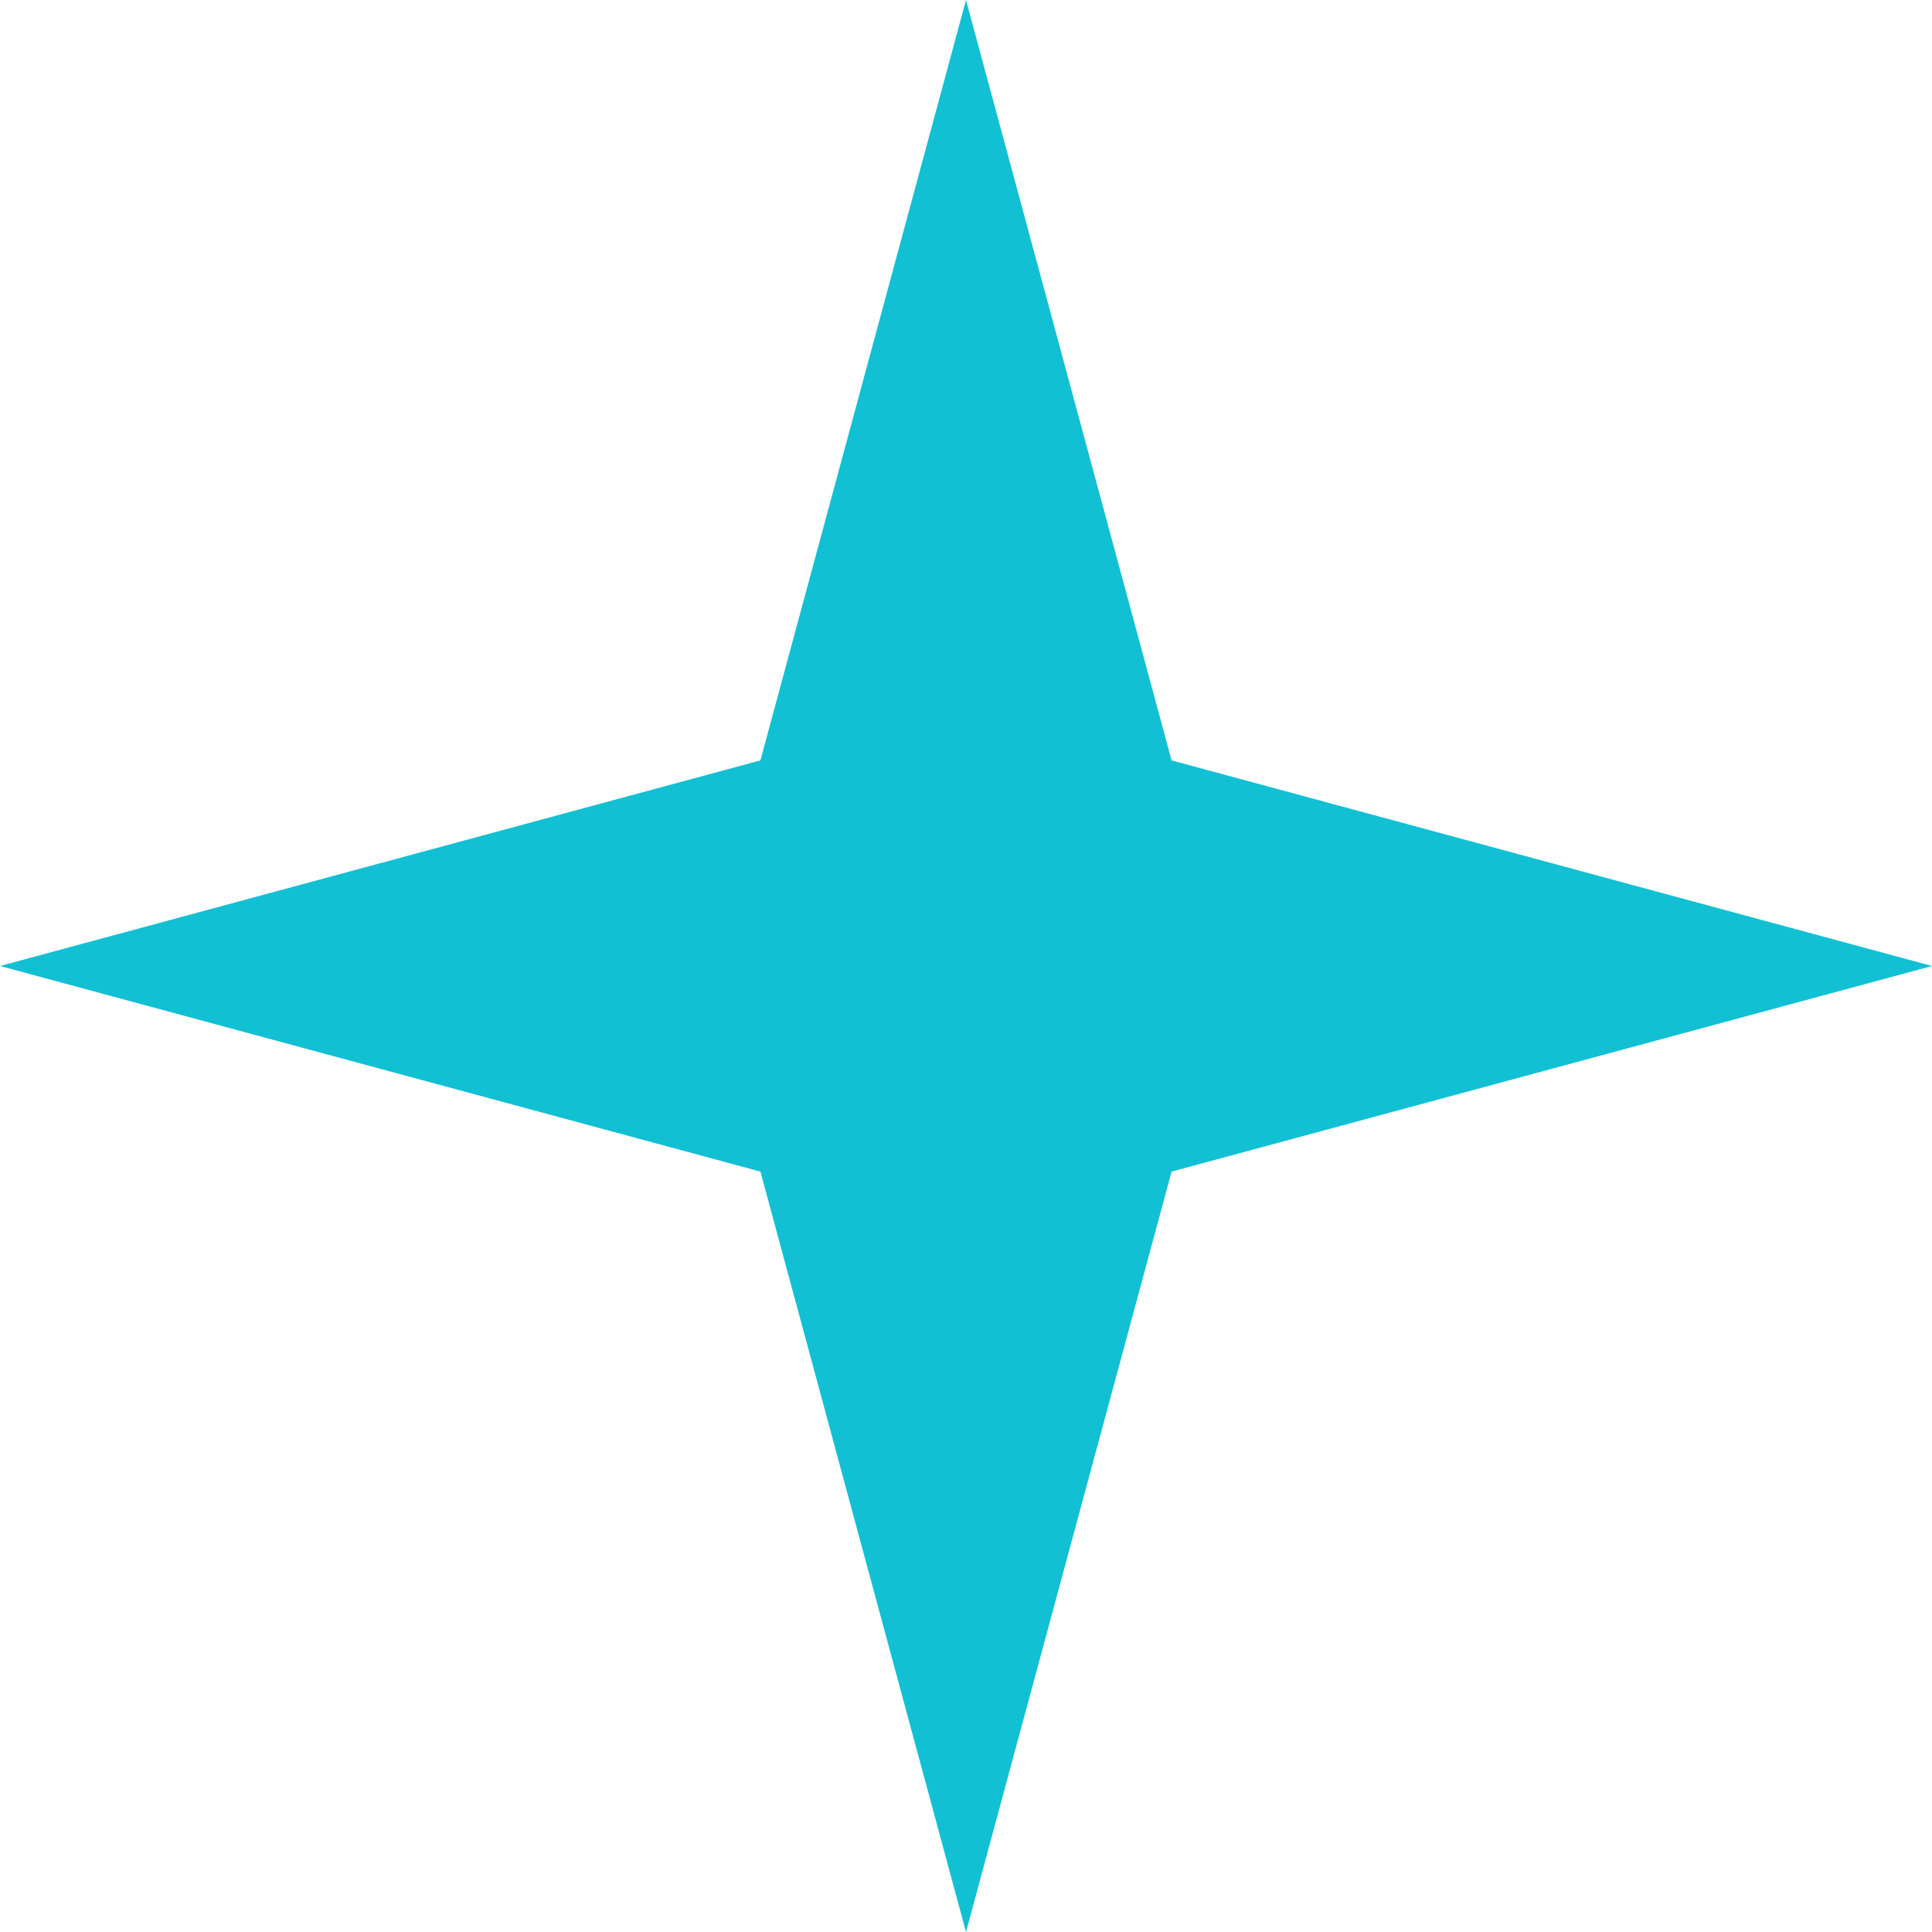
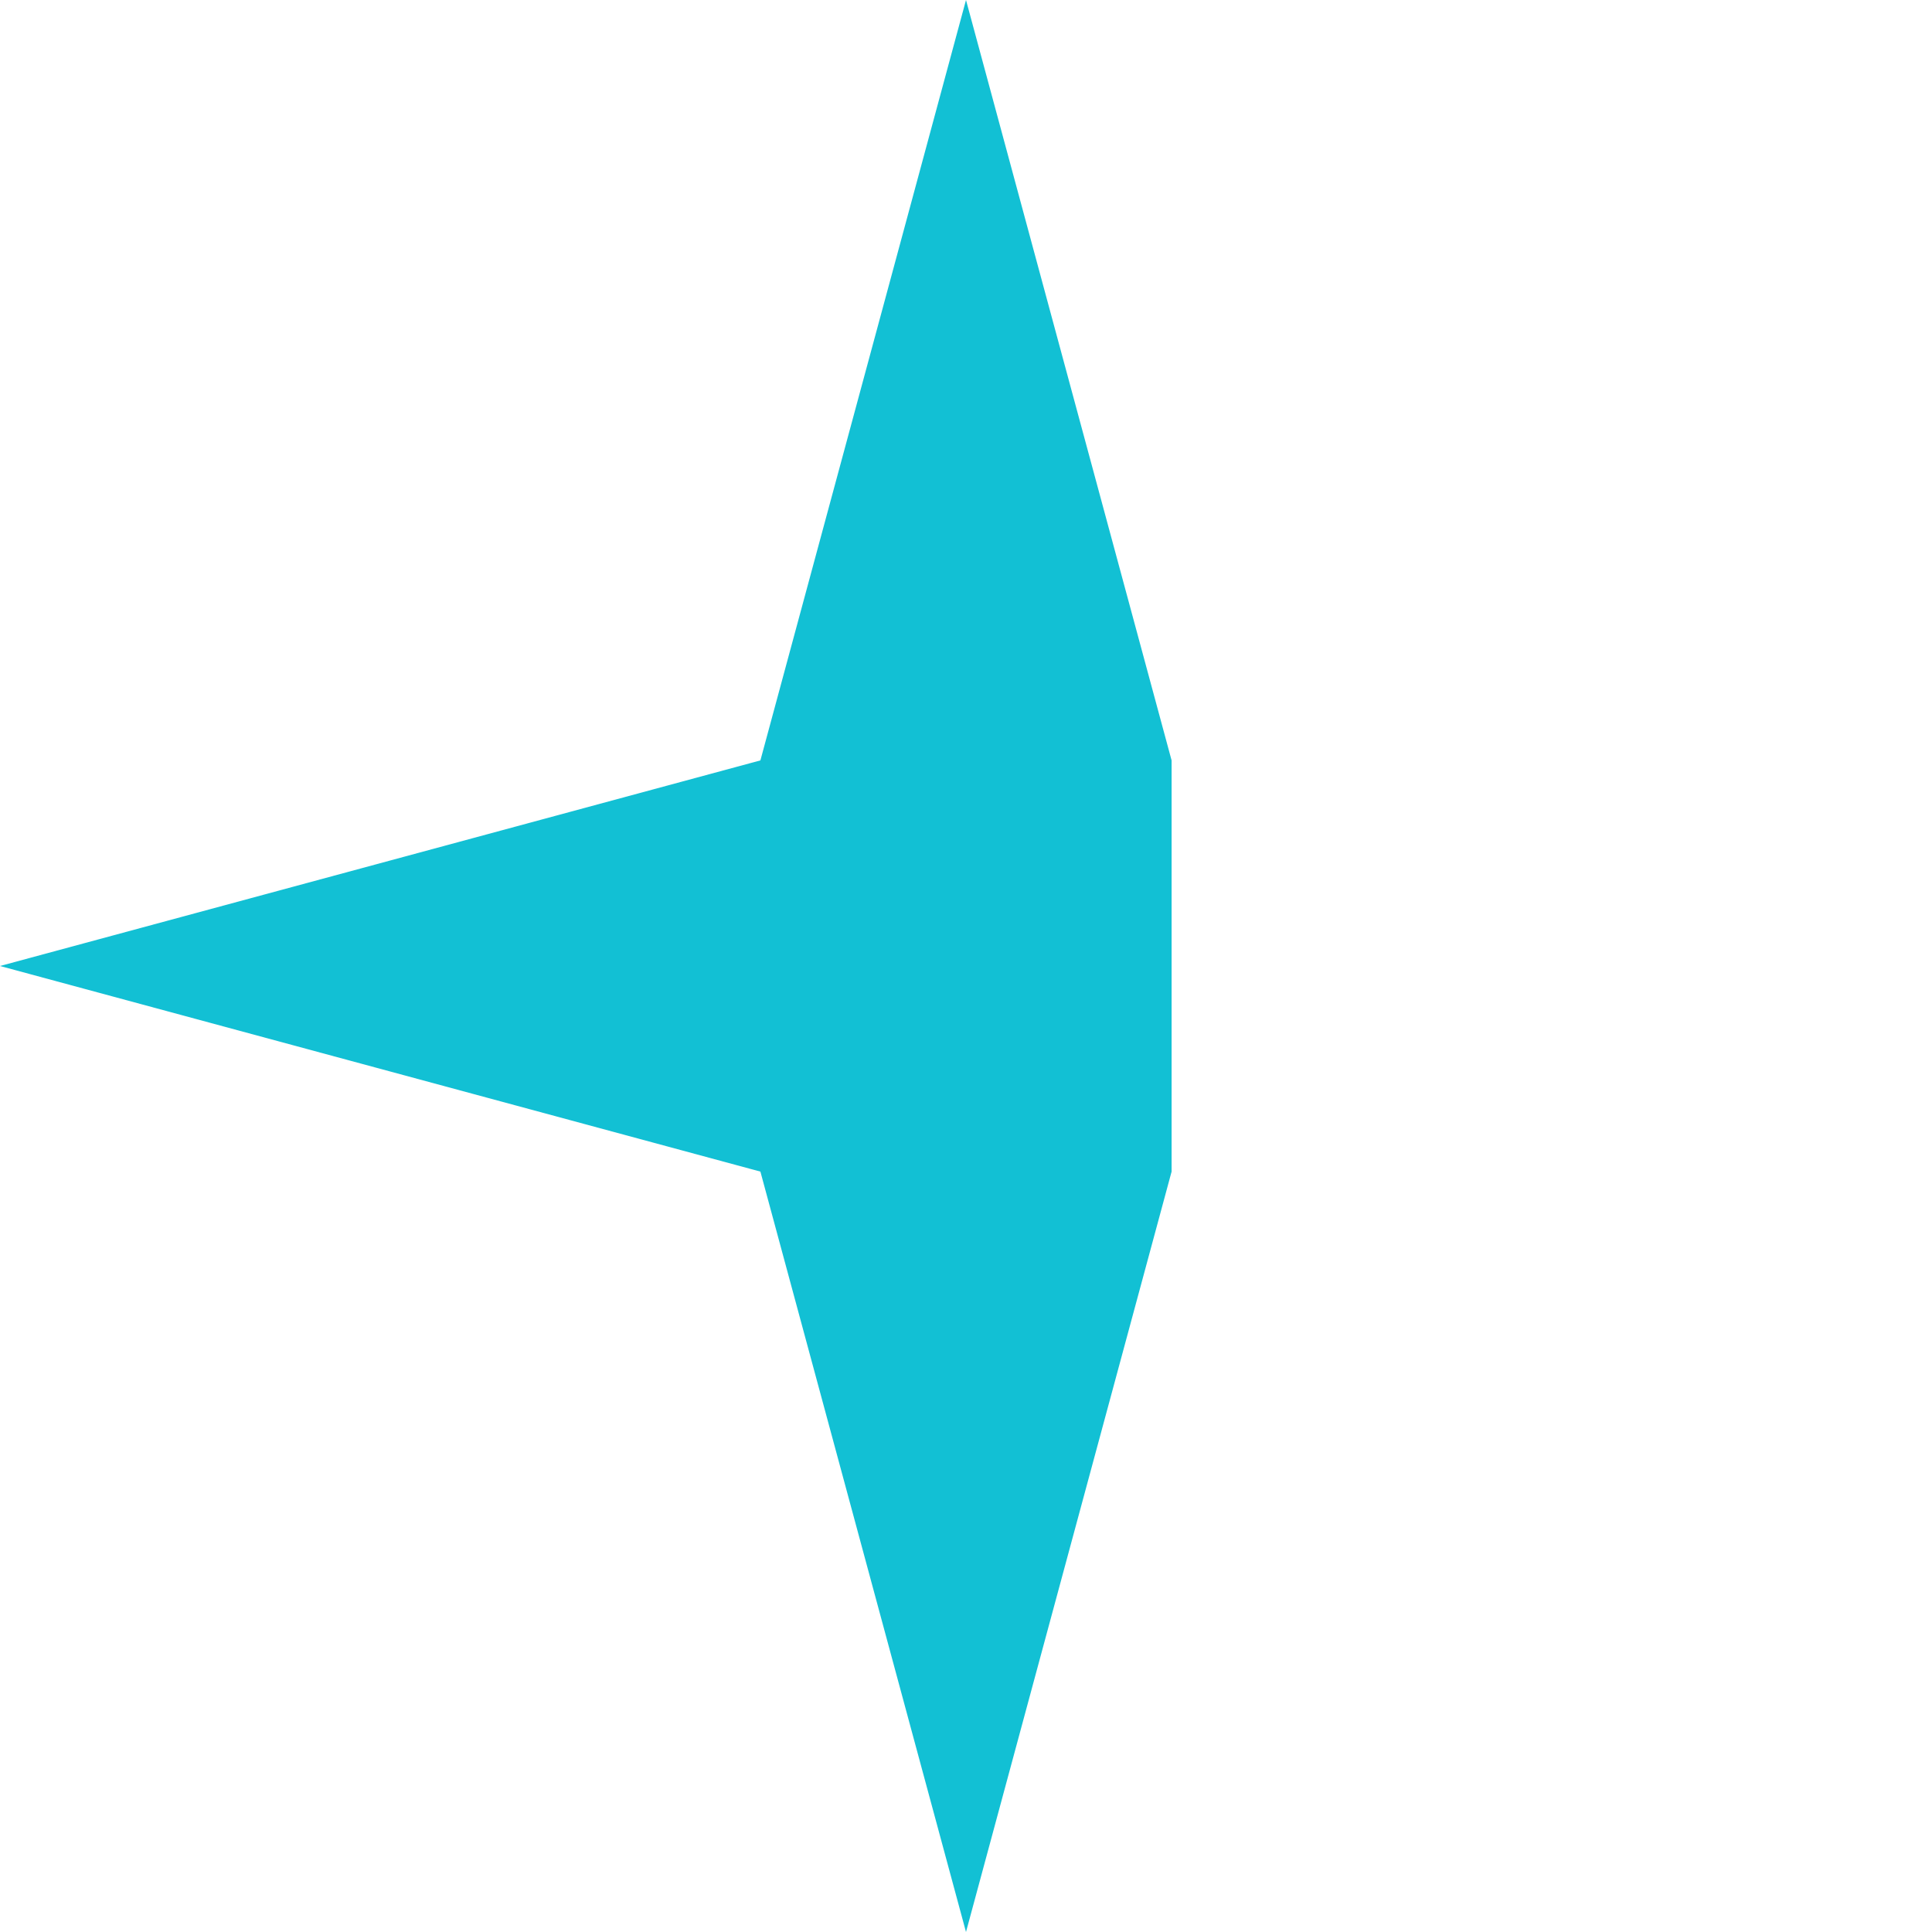
<svg xmlns="http://www.w3.org/2000/svg" width="96" height="96" viewBox="0 0 96 96" fill="none">
-   <path d="M48 0L58.216 37.784L96 48L58.216 58.216L48 96L37.784 58.216L0 48L37.784 37.784L48 0Z" fill="#12C0D4" />
+   <path d="M48 0L58.216 37.784L58.216 58.216L48 96L37.784 58.216L0 48L37.784 37.784L48 0Z" fill="#12C0D4" />
</svg>